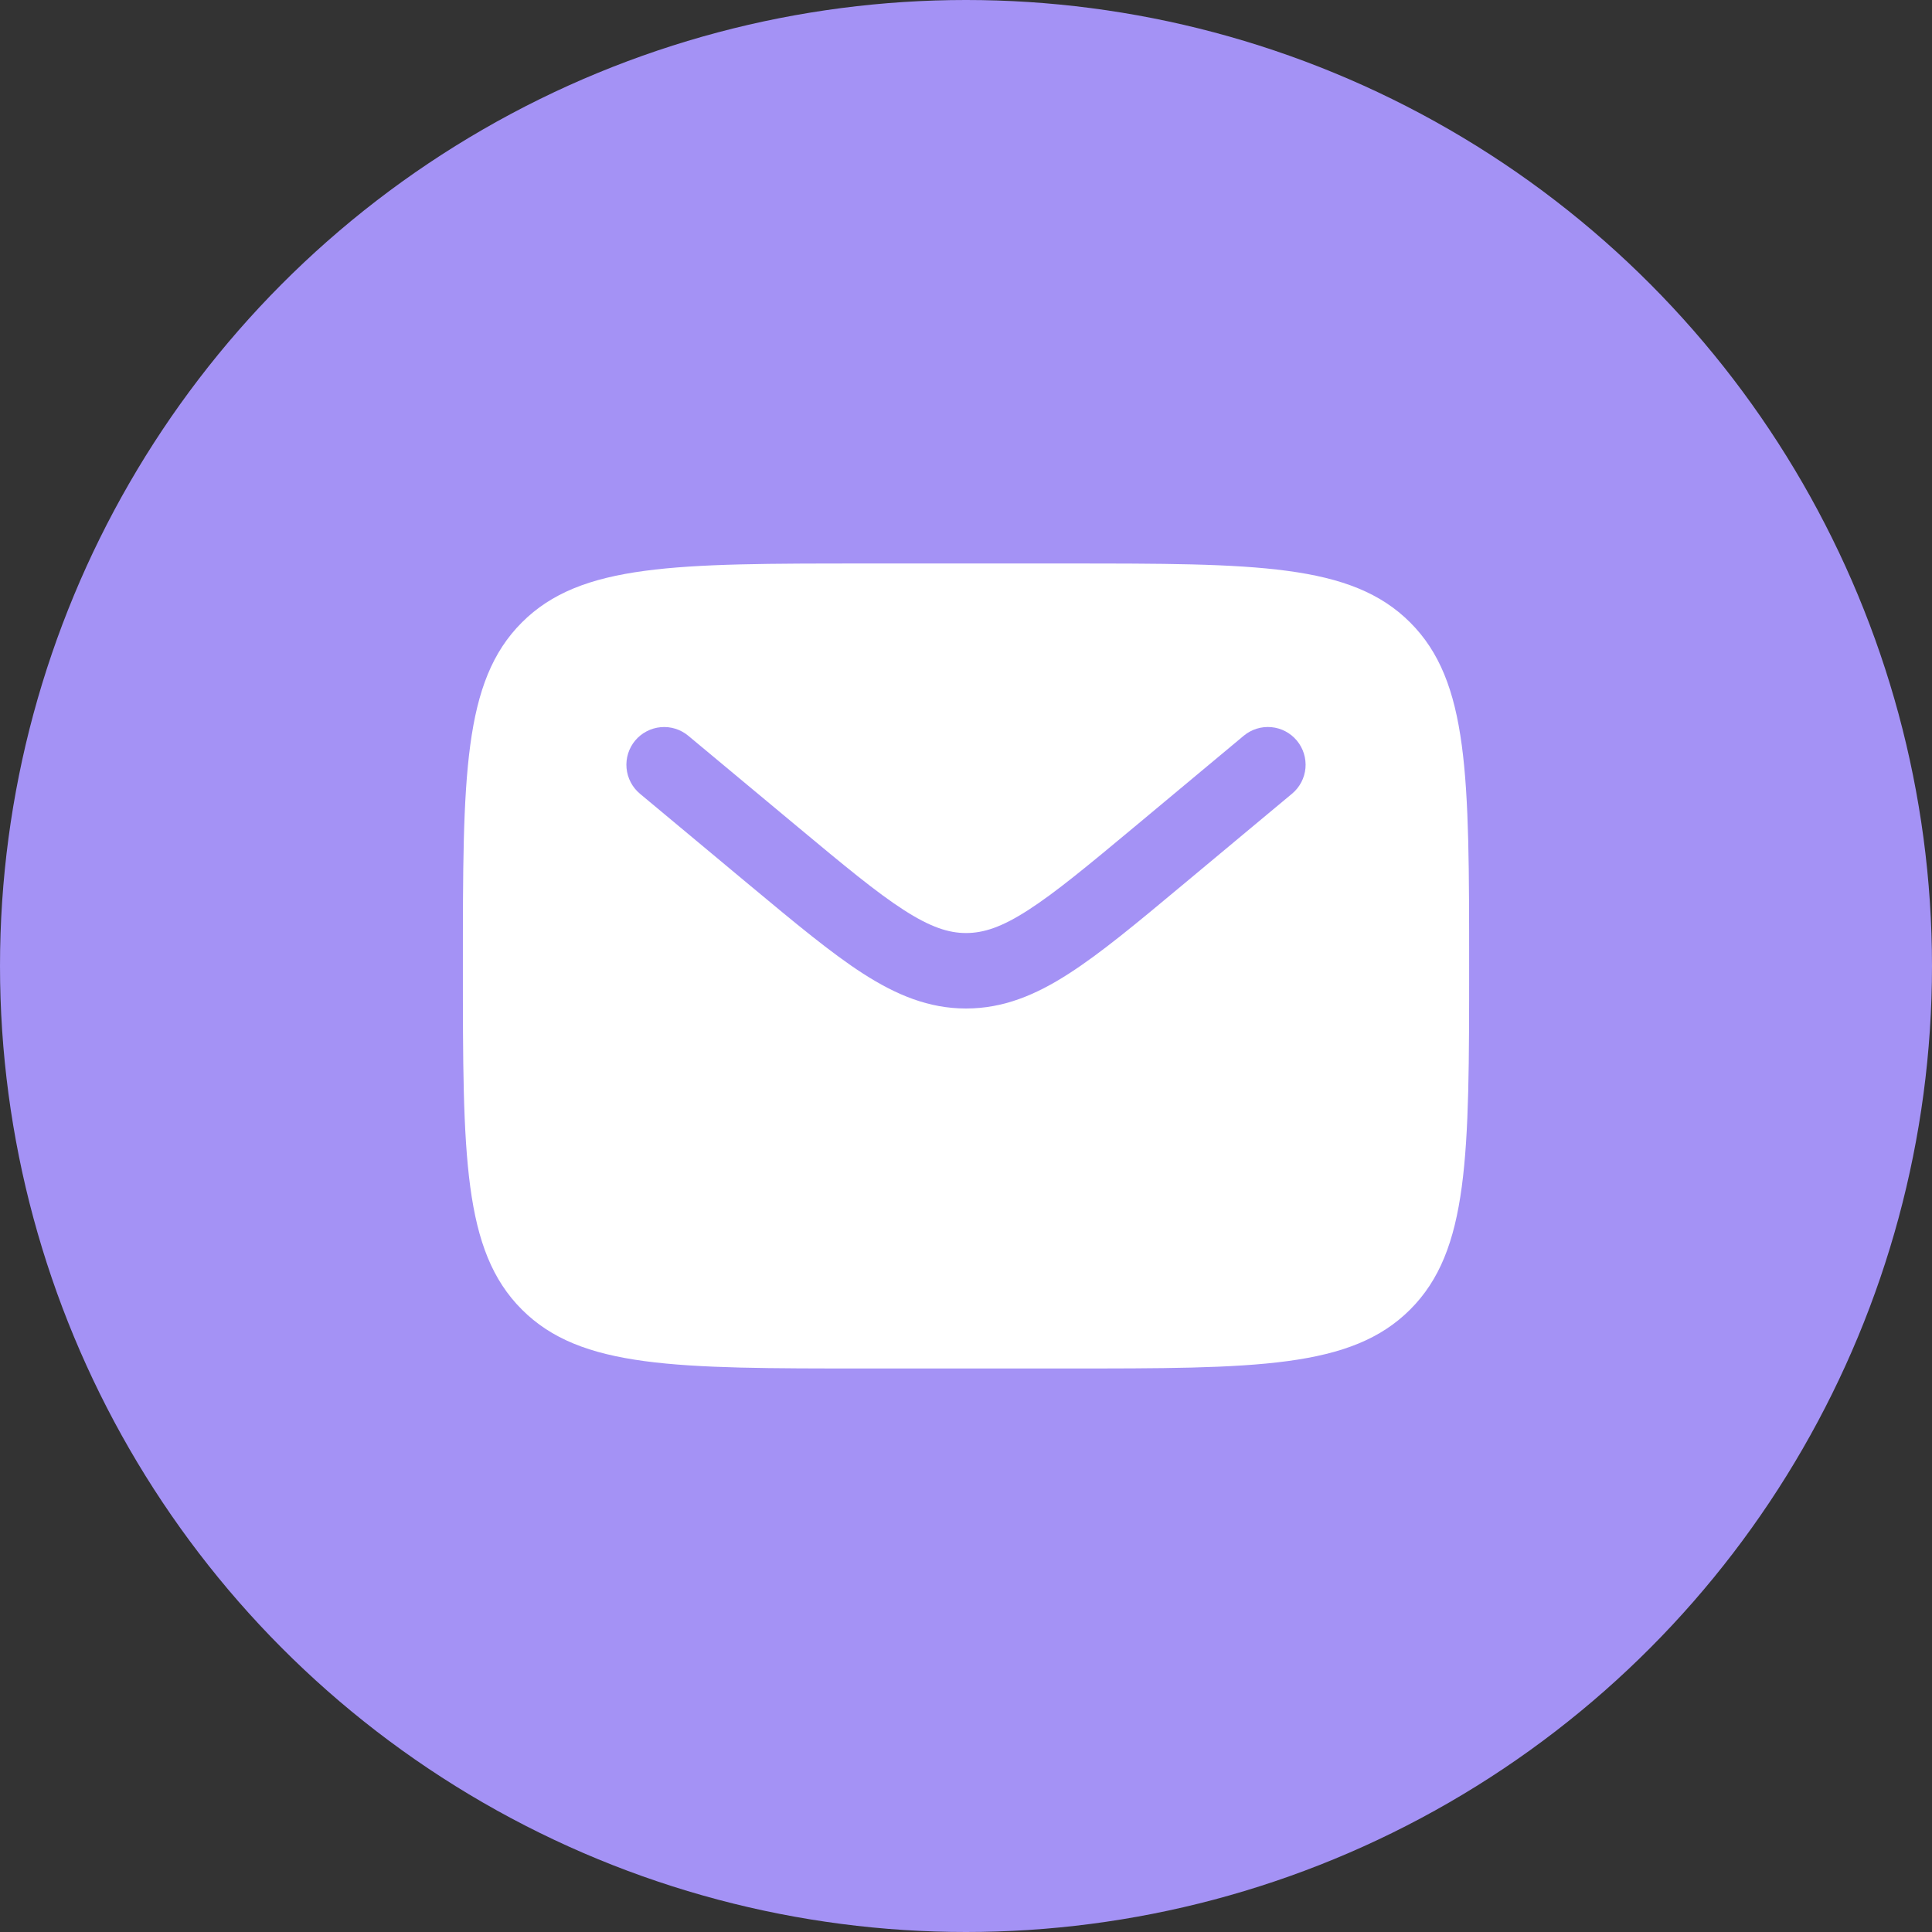
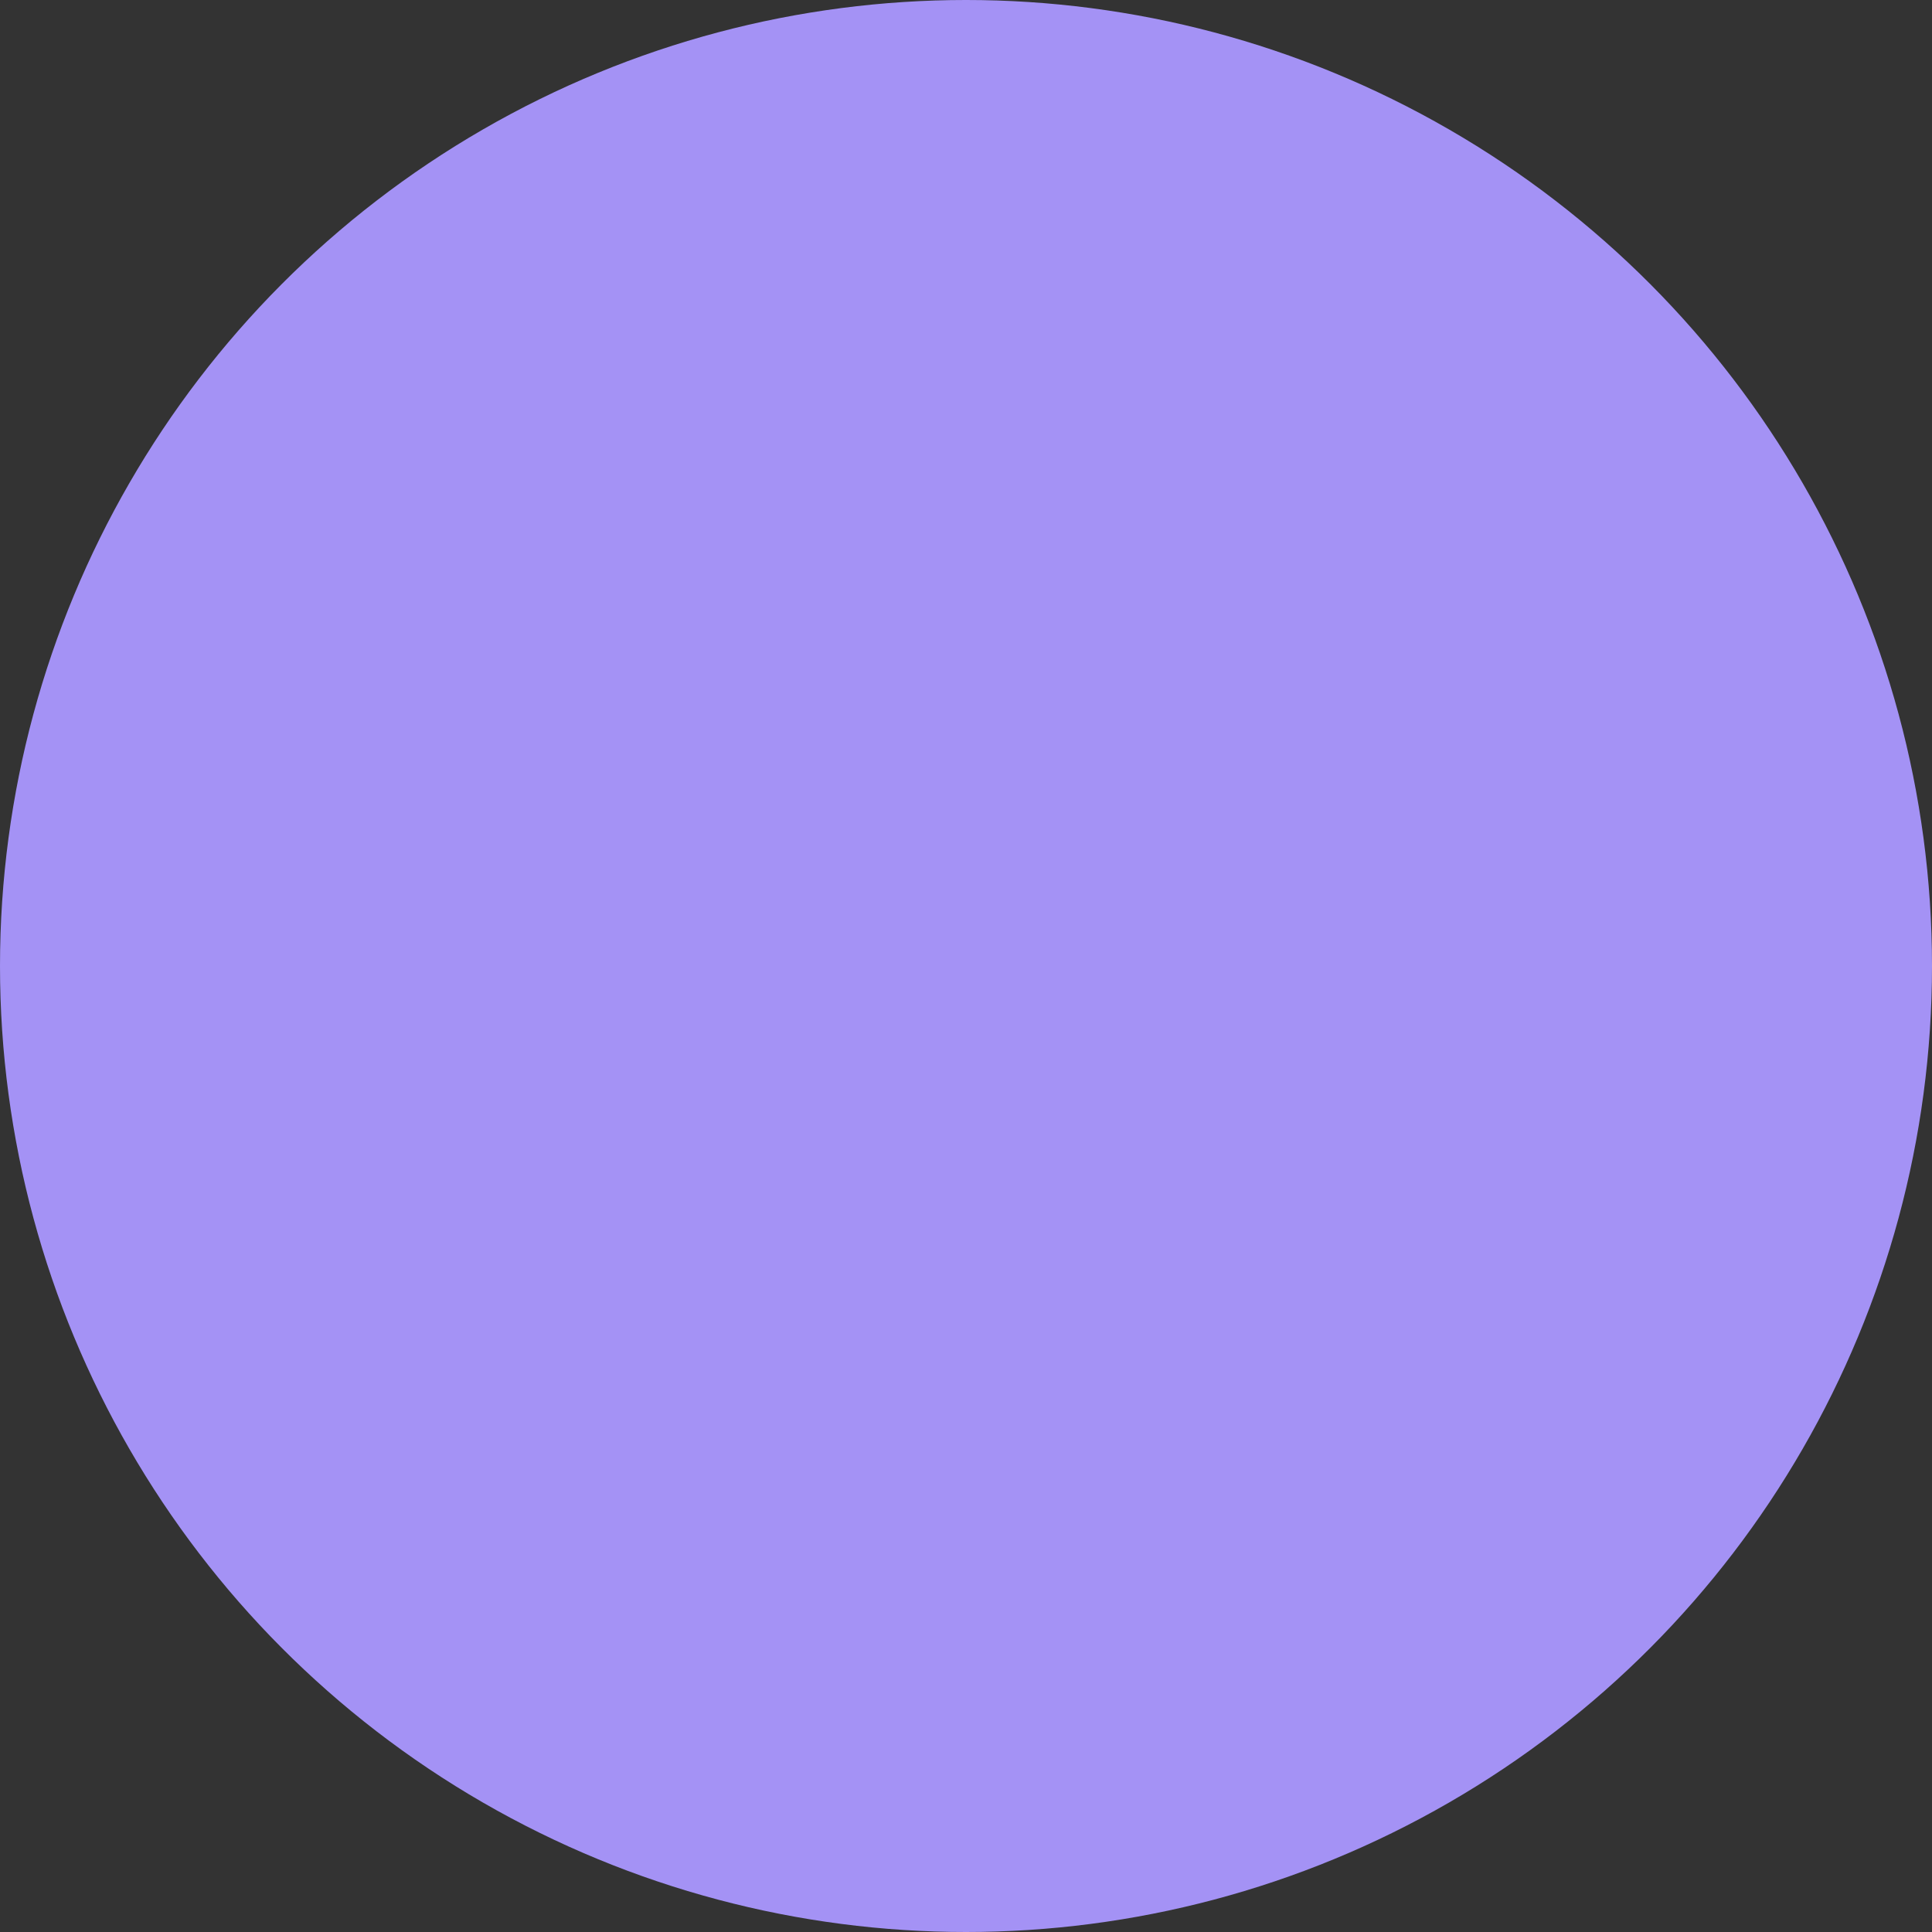
<svg xmlns="http://www.w3.org/2000/svg" width="80" height="80" viewBox="0 0 80 80" fill="none">
  <rect x="0" y="0" width="80" height="80" fill="#333333" stroke="none" />
  <circle cx="40" cy="40" r="40" fill="#A492F5" />
-   <path fill-rule="evenodd" clip-rule="evenodd" d="M21.609 25.775C19.167 28.214 19.167 32.143 19.167 40C19.167 47.856 19.167 51.785 21.609 54.225C24.048 56.666 27.977 56.666 35.834 56.666H44.167C52.023 56.666 55.952 56.666 58.392 54.225C60.834 51.785 60.834 47.856 60.834 40C60.834 32.143 60.834 28.214 58.392 25.775C55.952 23.333 52.023 23.333 44.167 23.333H35.834C27.977 23.333 24.048 23.333 21.609 25.775ZM53.7 30.666C53.965 30.985 54.093 31.395 54.056 31.808C54.018 32.22 53.819 32.601 53.5 32.866L48.925 36.679C47.077 38.221 45.582 39.466 44.259 40.316C42.884 41.202 41.544 41.76 40 41.76C38.457 41.76 37.117 41.2 35.74 40.316C34.419 39.466 32.923 38.218 31.075 36.681L26.5 32.868C26.182 32.603 25.982 32.222 25.944 31.809C25.906 31.397 26.034 30.986 26.299 30.667C26.564 30.349 26.945 30.149 27.358 30.111C27.771 30.073 28.182 30.201 28.5 30.466L33 34.214C34.944 35.833 36.292 36.954 37.434 37.687C38.536 38.395 39.284 38.635 40.002 38.635C40.721 38.635 41.469 38.398 42.571 37.687C43.711 36.954 45.061 35.833 47.005 34.214L51.502 30.464C51.821 30.199 52.232 30.072 52.644 30.11C53.057 30.148 53.435 30.348 53.7 30.666Z" fill="white" />
</svg>